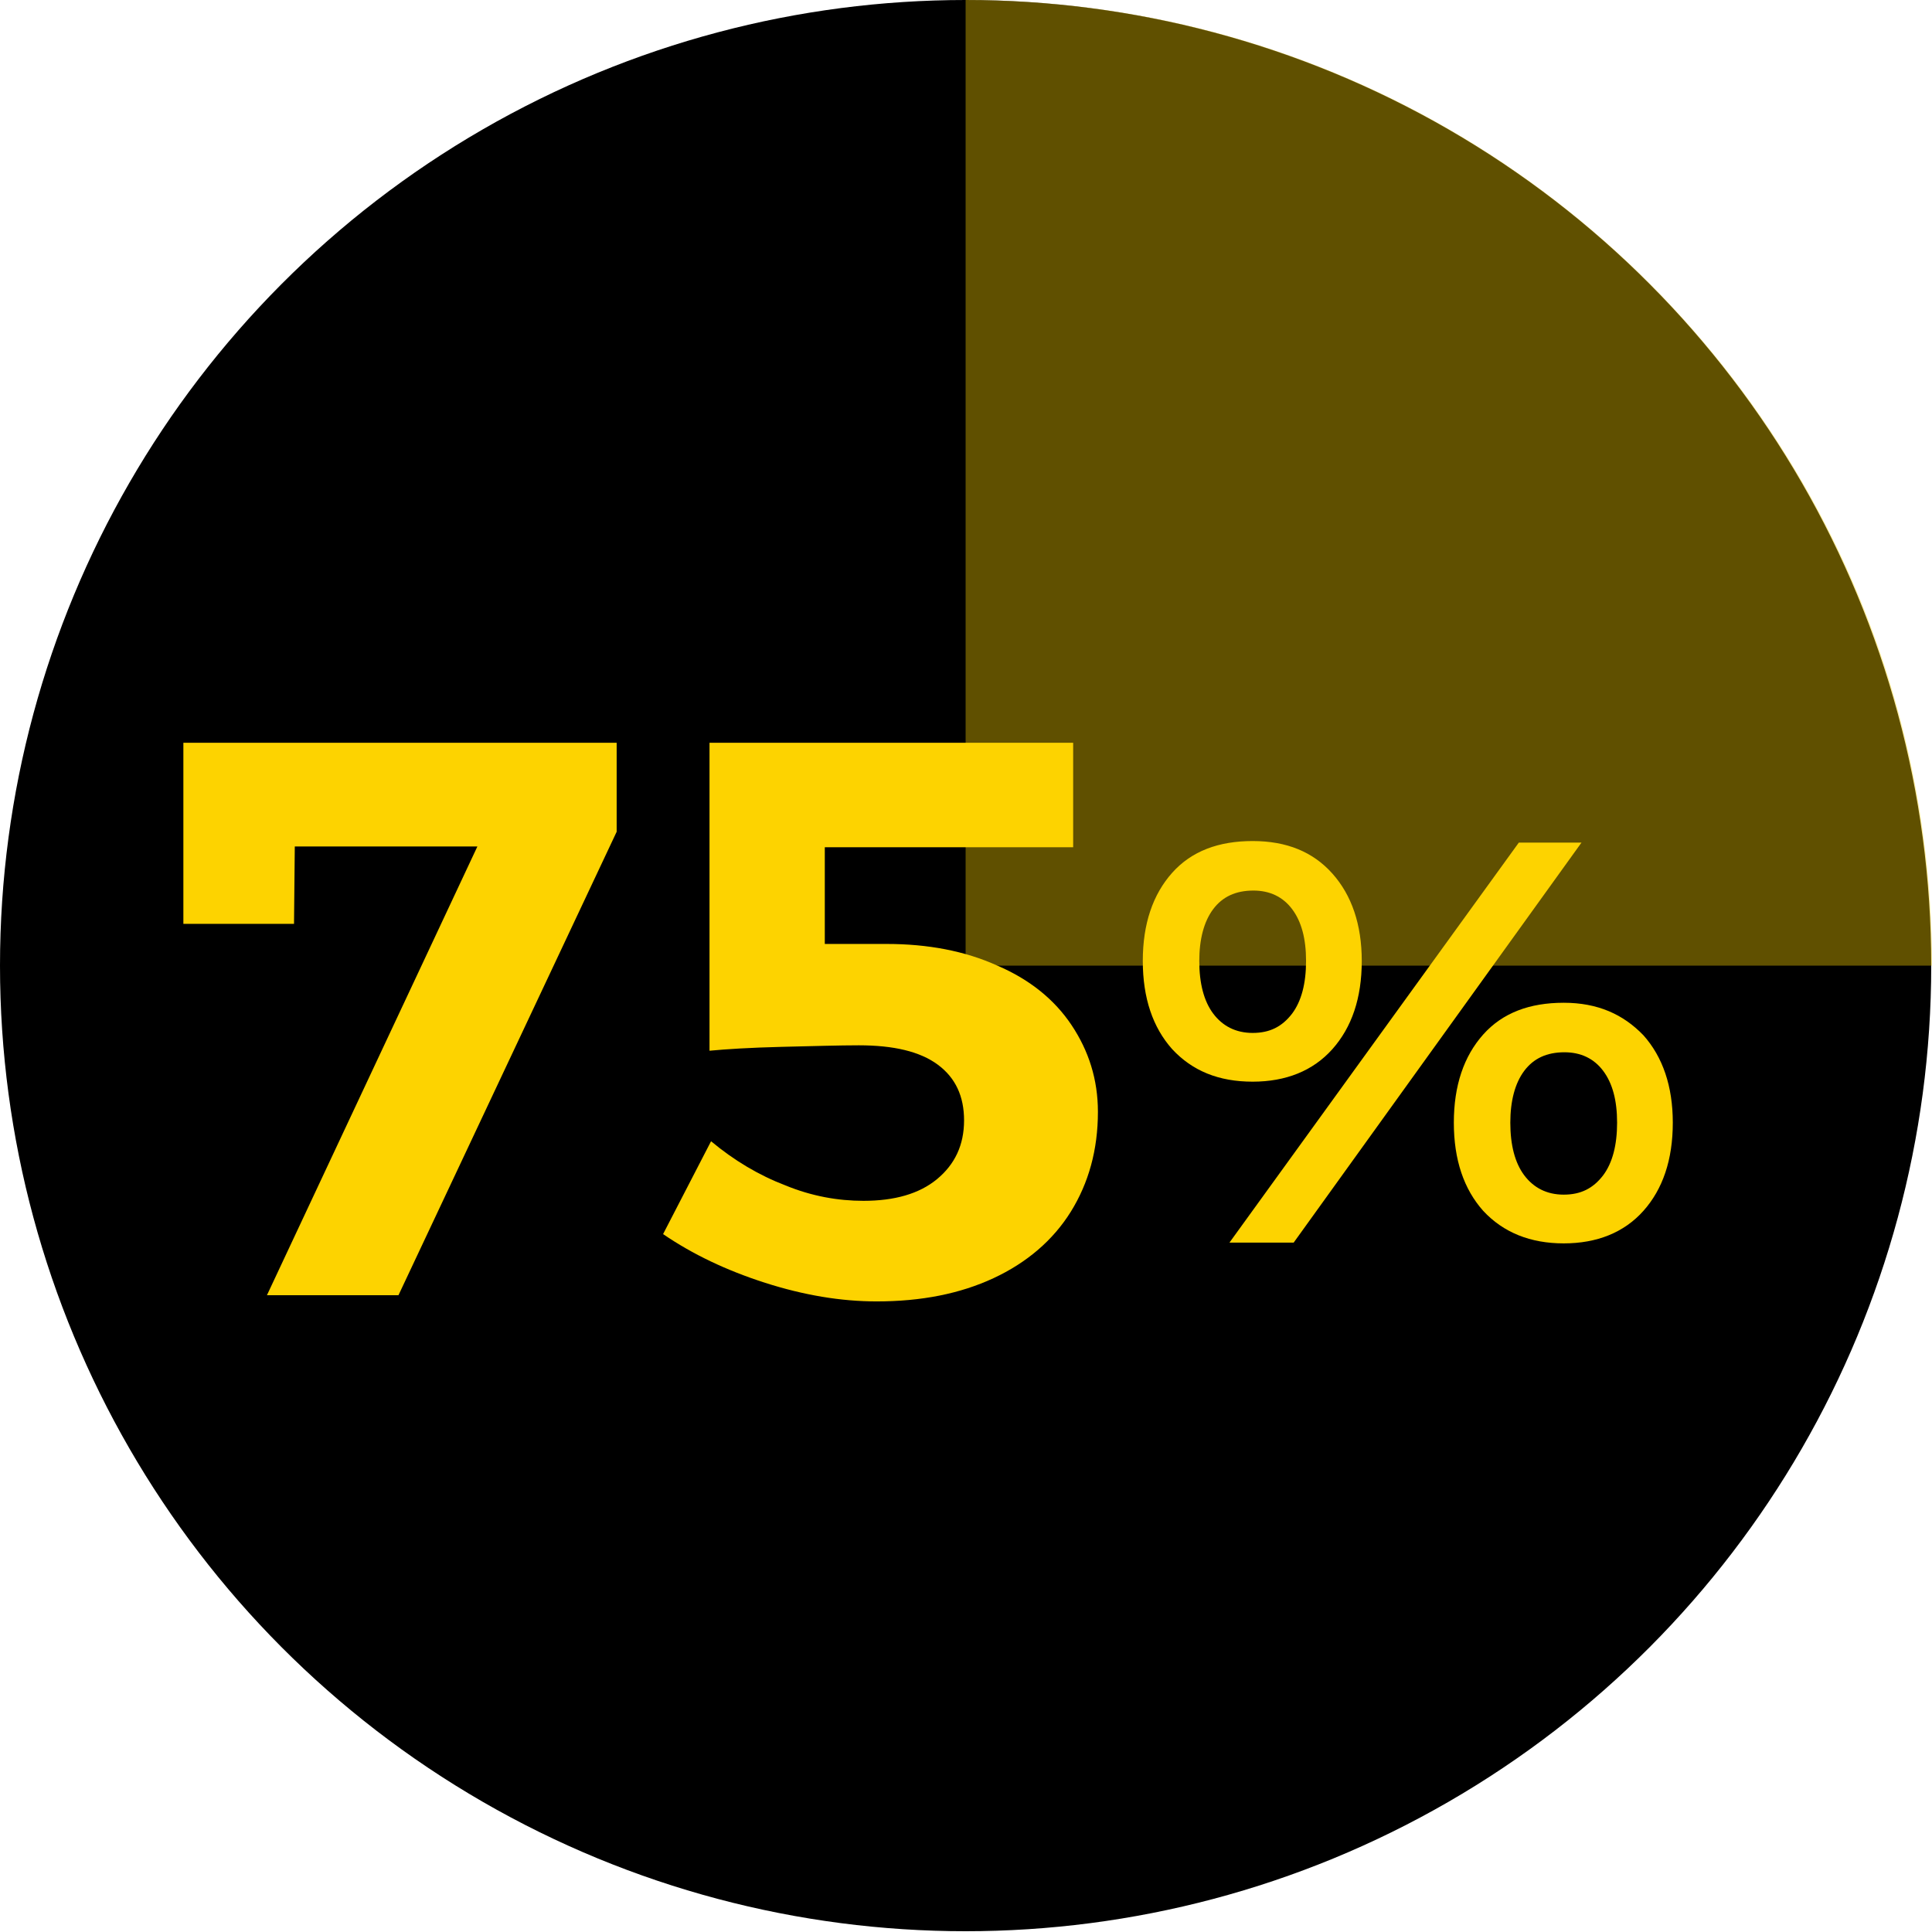
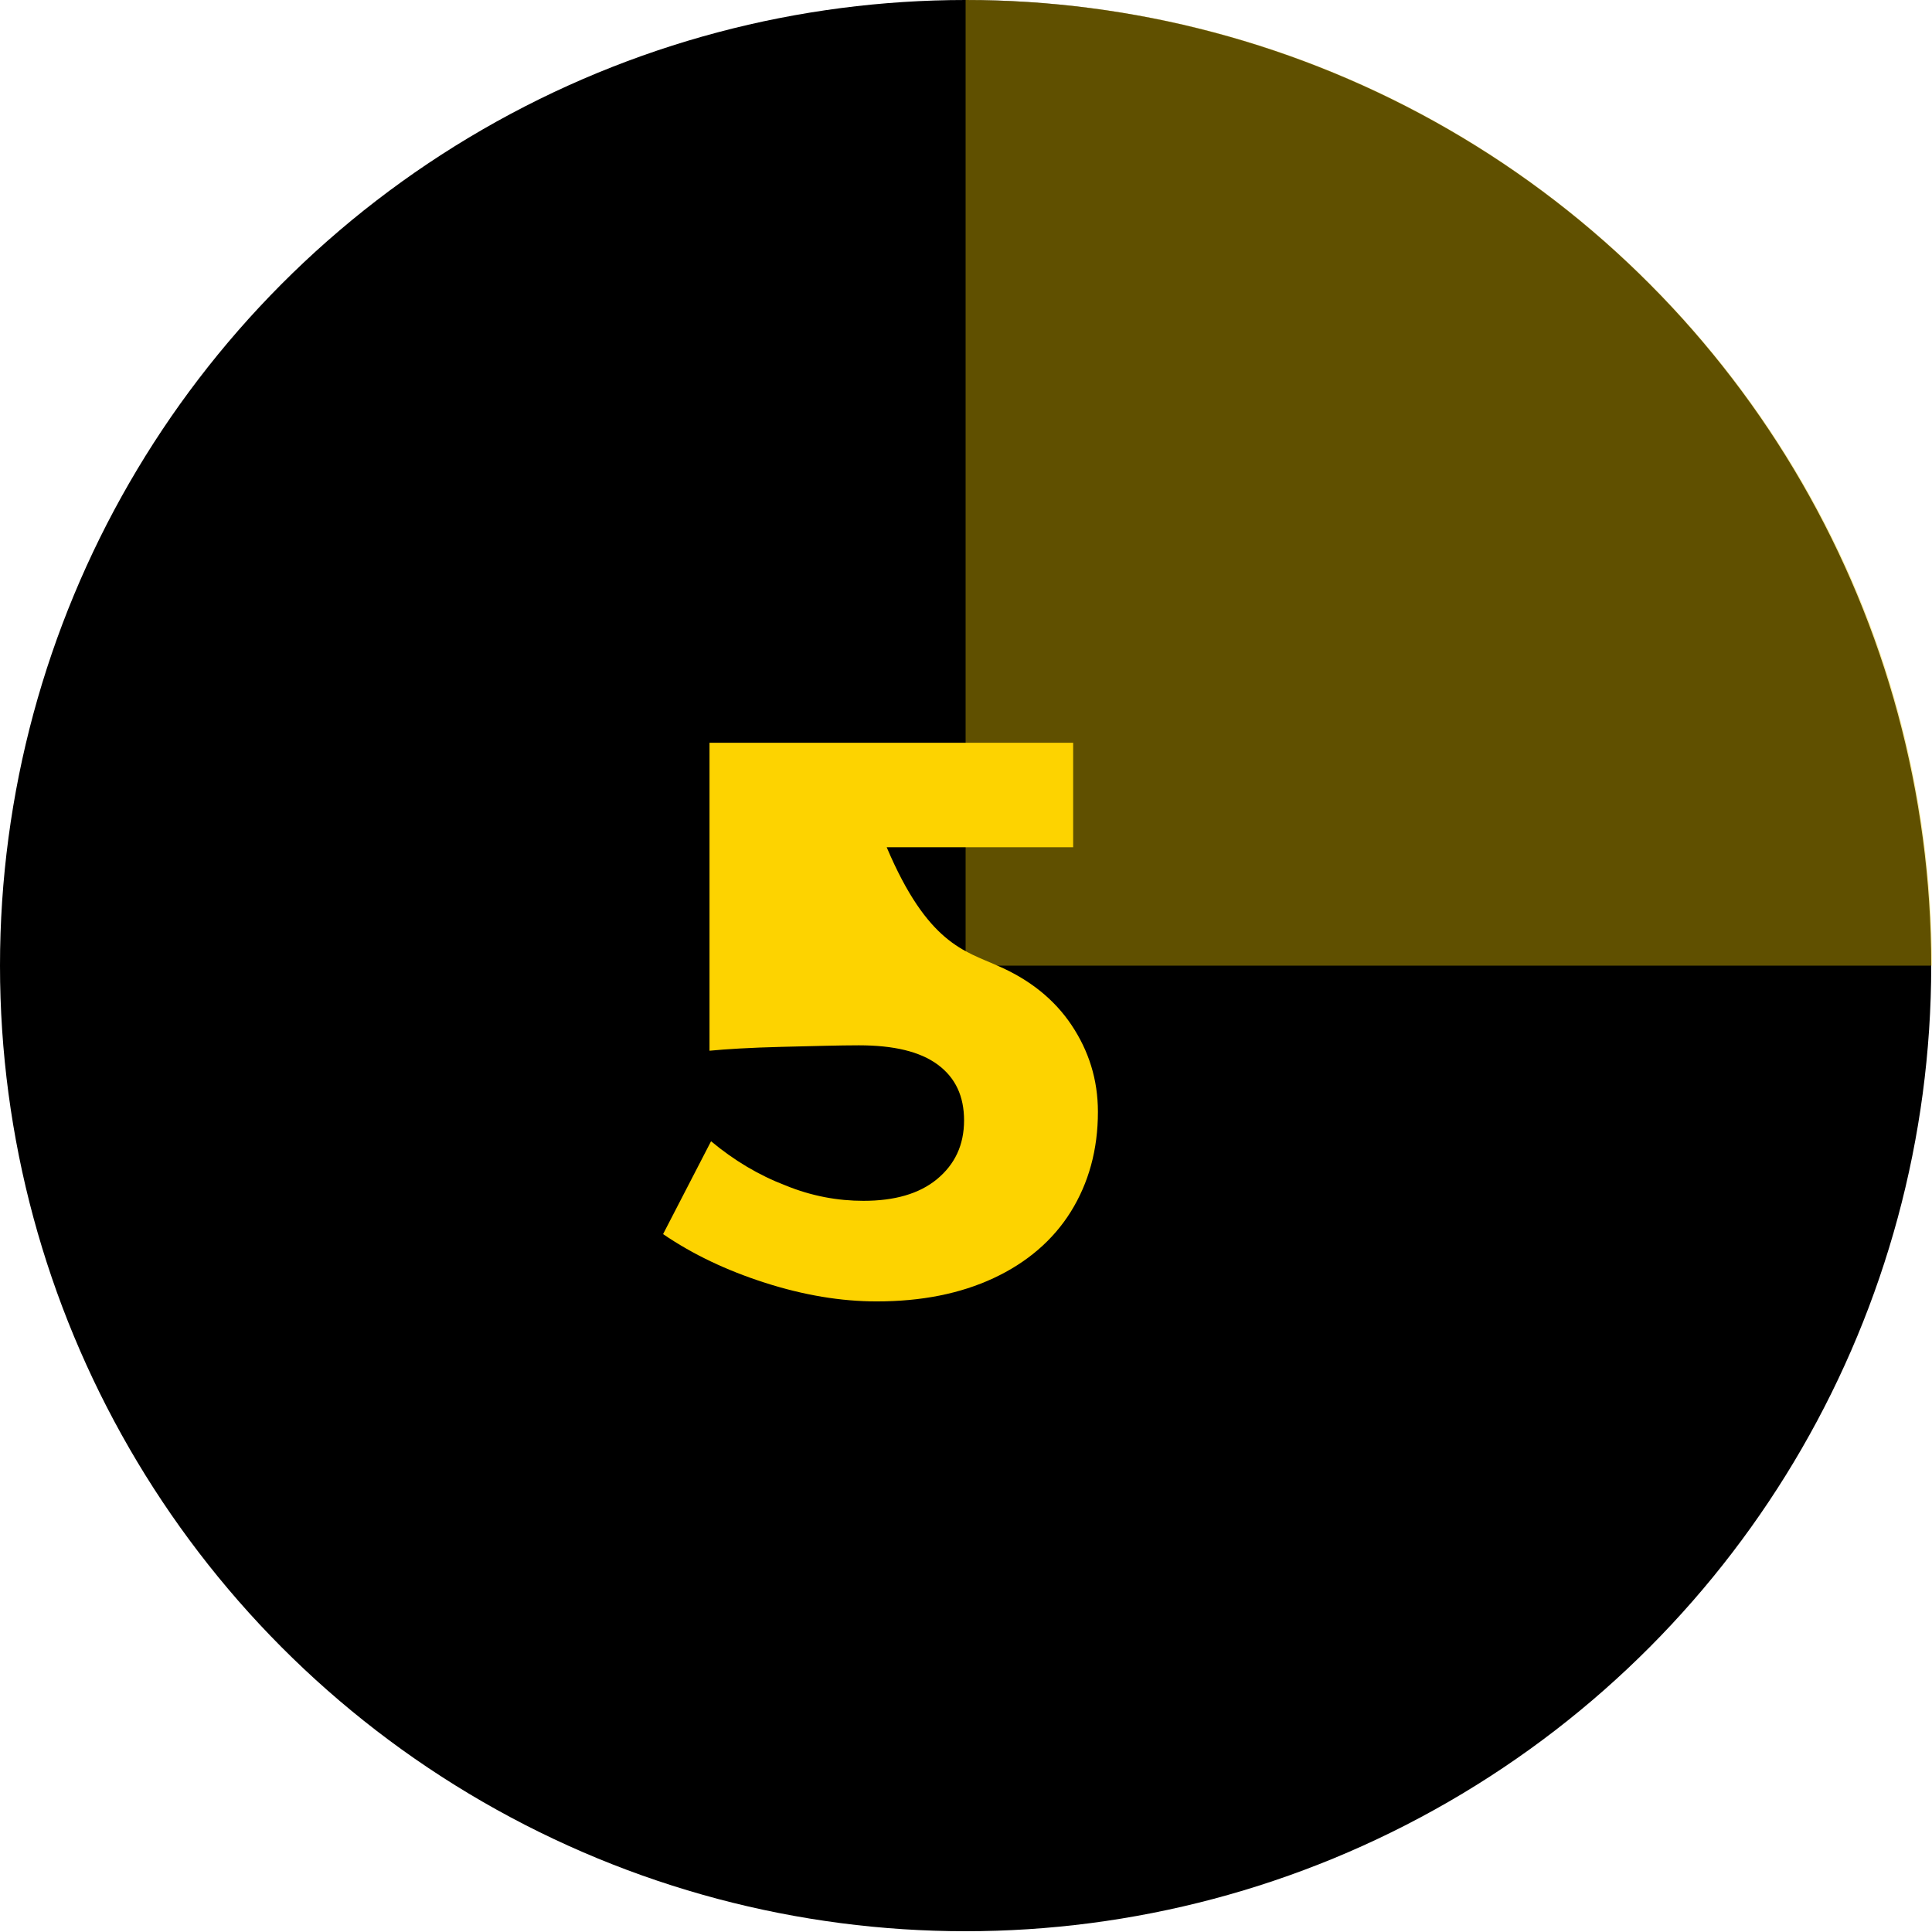
<svg xmlns="http://www.w3.org/2000/svg" version="1.1" id="Layer_1" x="0px" y="0px" viewBox="0 0 249.7 249.7" style="enable-background:new 0 0 249.7 249.7;" xml:space="preserve">
  <style type="text/css">
	.st0{opacity:0.38;}
	.st1{fill:#FDD300;}
</style>
  <g>
    <circle cx="124.8" cy="124.8" r="124.8" />
    <g class="st0">
      <g>
        <path class="st1" d="M249.7,124.8C249.7,55.9,193.8,0,124.8,0v124.8H249.7z" />
      </g>
    </g>
    <g>
-       <path class="st1" d="M23.7,96h56v11.5l-28.2,59.9h-17l27.2-58H38.1l-0.1,10H23.7V96z" />
-       <path class="st1" d="M128.9,124.8c4.2,1.8,7.4,4.4,9.6,7.7c2.2,3.3,3.4,7,3.4,11.2c0,4.9-1.2,9.2-3.5,12.9    c-2.3,3.7-5.7,6.6-10,8.6c-4.3,2-9.3,3-15.1,3c-4.6,0-9.4-0.8-14.4-2.4c-5-1.6-9.4-3.7-13.2-6.3l6.2-12c3,2.5,6.2,4.4,9.6,5.7    c3.4,1.4,6.8,2,10.1,2c4,0,7.2-0.9,9.5-2.8c2.3-1.9,3.5-4.4,3.5-7.6c0-3.1-1.1-5.5-3.4-7.2c-2.3-1.7-5.7-2.5-10.2-2.5    c-2.5,0-5.8,0.1-10,0.2c-4.1,0.1-7.2,0.3-9.3,0.5V96h47v13.5h-32.1V122h8C119.9,122,124.7,122.9,128.9,124.8z" />
-       <path class="st1" d="M172.2,112.9c2.5,2.8,3.8,6.6,3.8,11.3c0,4.8-1.3,8.6-3.8,11.4c-2.5,2.8-6,4.2-10.3,4.2    c-4.4,0-7.8-1.4-10.4-4.2c-2.5-2.8-3.8-6.6-3.8-11.4c0-4.8,1.3-8.6,3.8-11.4c2.5-2.8,6-4.1,10.4-4.1    C166.3,108.7,169.7,110.1,172.2,112.9z M156.8,117.5c-1.2,1.6-1.8,3.9-1.8,6.7c0,2.9,0.6,5.2,1.8,6.8c1.2,1.6,2.9,2.5,5.1,2.5    c2.2,0,3.8-0.8,5.1-2.5c1.2-1.6,1.8-3.9,1.8-6.8c0-2.9-0.6-5.1-1.8-6.7c-1.2-1.6-2.9-2.4-5-2.4C159.7,115.1,158,115.9,156.8,117.5    z M196.3,108.9h8.1l-37.2,51.7h-8.3L196.3,108.9z M212.4,133.8c2.5,2.8,3.8,6.6,3.8,11.3c0,4.8-1.3,8.6-3.8,11.4    c-2.5,2.8-6,4.2-10.3,4.2s-7.8-1.4-10.4-4.2c-2.5-2.8-3.8-6.6-3.8-11.4c0-4.8,1.3-8.6,3.8-11.4c2.5-2.8,6-4.1,10.4-4.1    S209.8,131.1,212.4,133.8z M197,138.4c-1.2,1.6-1.8,3.9-1.8,6.7c0,2.9,0.6,5.2,1.8,6.8c1.2,1.6,2.9,2.5,5.1,2.5s3.8-0.8,5.1-2.5    c1.2-1.6,1.8-3.9,1.8-6.8c0-2.9-0.6-5.1-1.8-6.7c-1.2-1.6-2.9-2.4-5-2.4C199.9,136,198.2,136.8,197,138.4z" />
+       <path class="st1" d="M128.9,124.8c4.2,1.8,7.4,4.4,9.6,7.7c2.2,3.3,3.4,7,3.4,11.2c0,4.9-1.2,9.2-3.5,12.9    c-2.3,3.7-5.7,6.6-10,8.6c-4.3,2-9.3,3-15.1,3c-4.6,0-9.4-0.8-14.4-2.4c-5-1.6-9.4-3.7-13.2-6.3l6.2-12c3,2.5,6.2,4.4,9.6,5.7    c3.4,1.4,6.8,2,10.1,2c4,0,7.2-0.9,9.5-2.8c2.3-1.9,3.5-4.4,3.5-7.6c0-3.1-1.1-5.5-3.4-7.2c-2.3-1.7-5.7-2.5-10.2-2.5    c-2.5,0-5.8,0.1-10,0.2c-4.1,0.1-7.2,0.3-9.3,0.5V96h47v13.5h-32.1h8C119.9,122,124.7,122.9,128.9,124.8z" />
    </g>
  </g>
</svg>